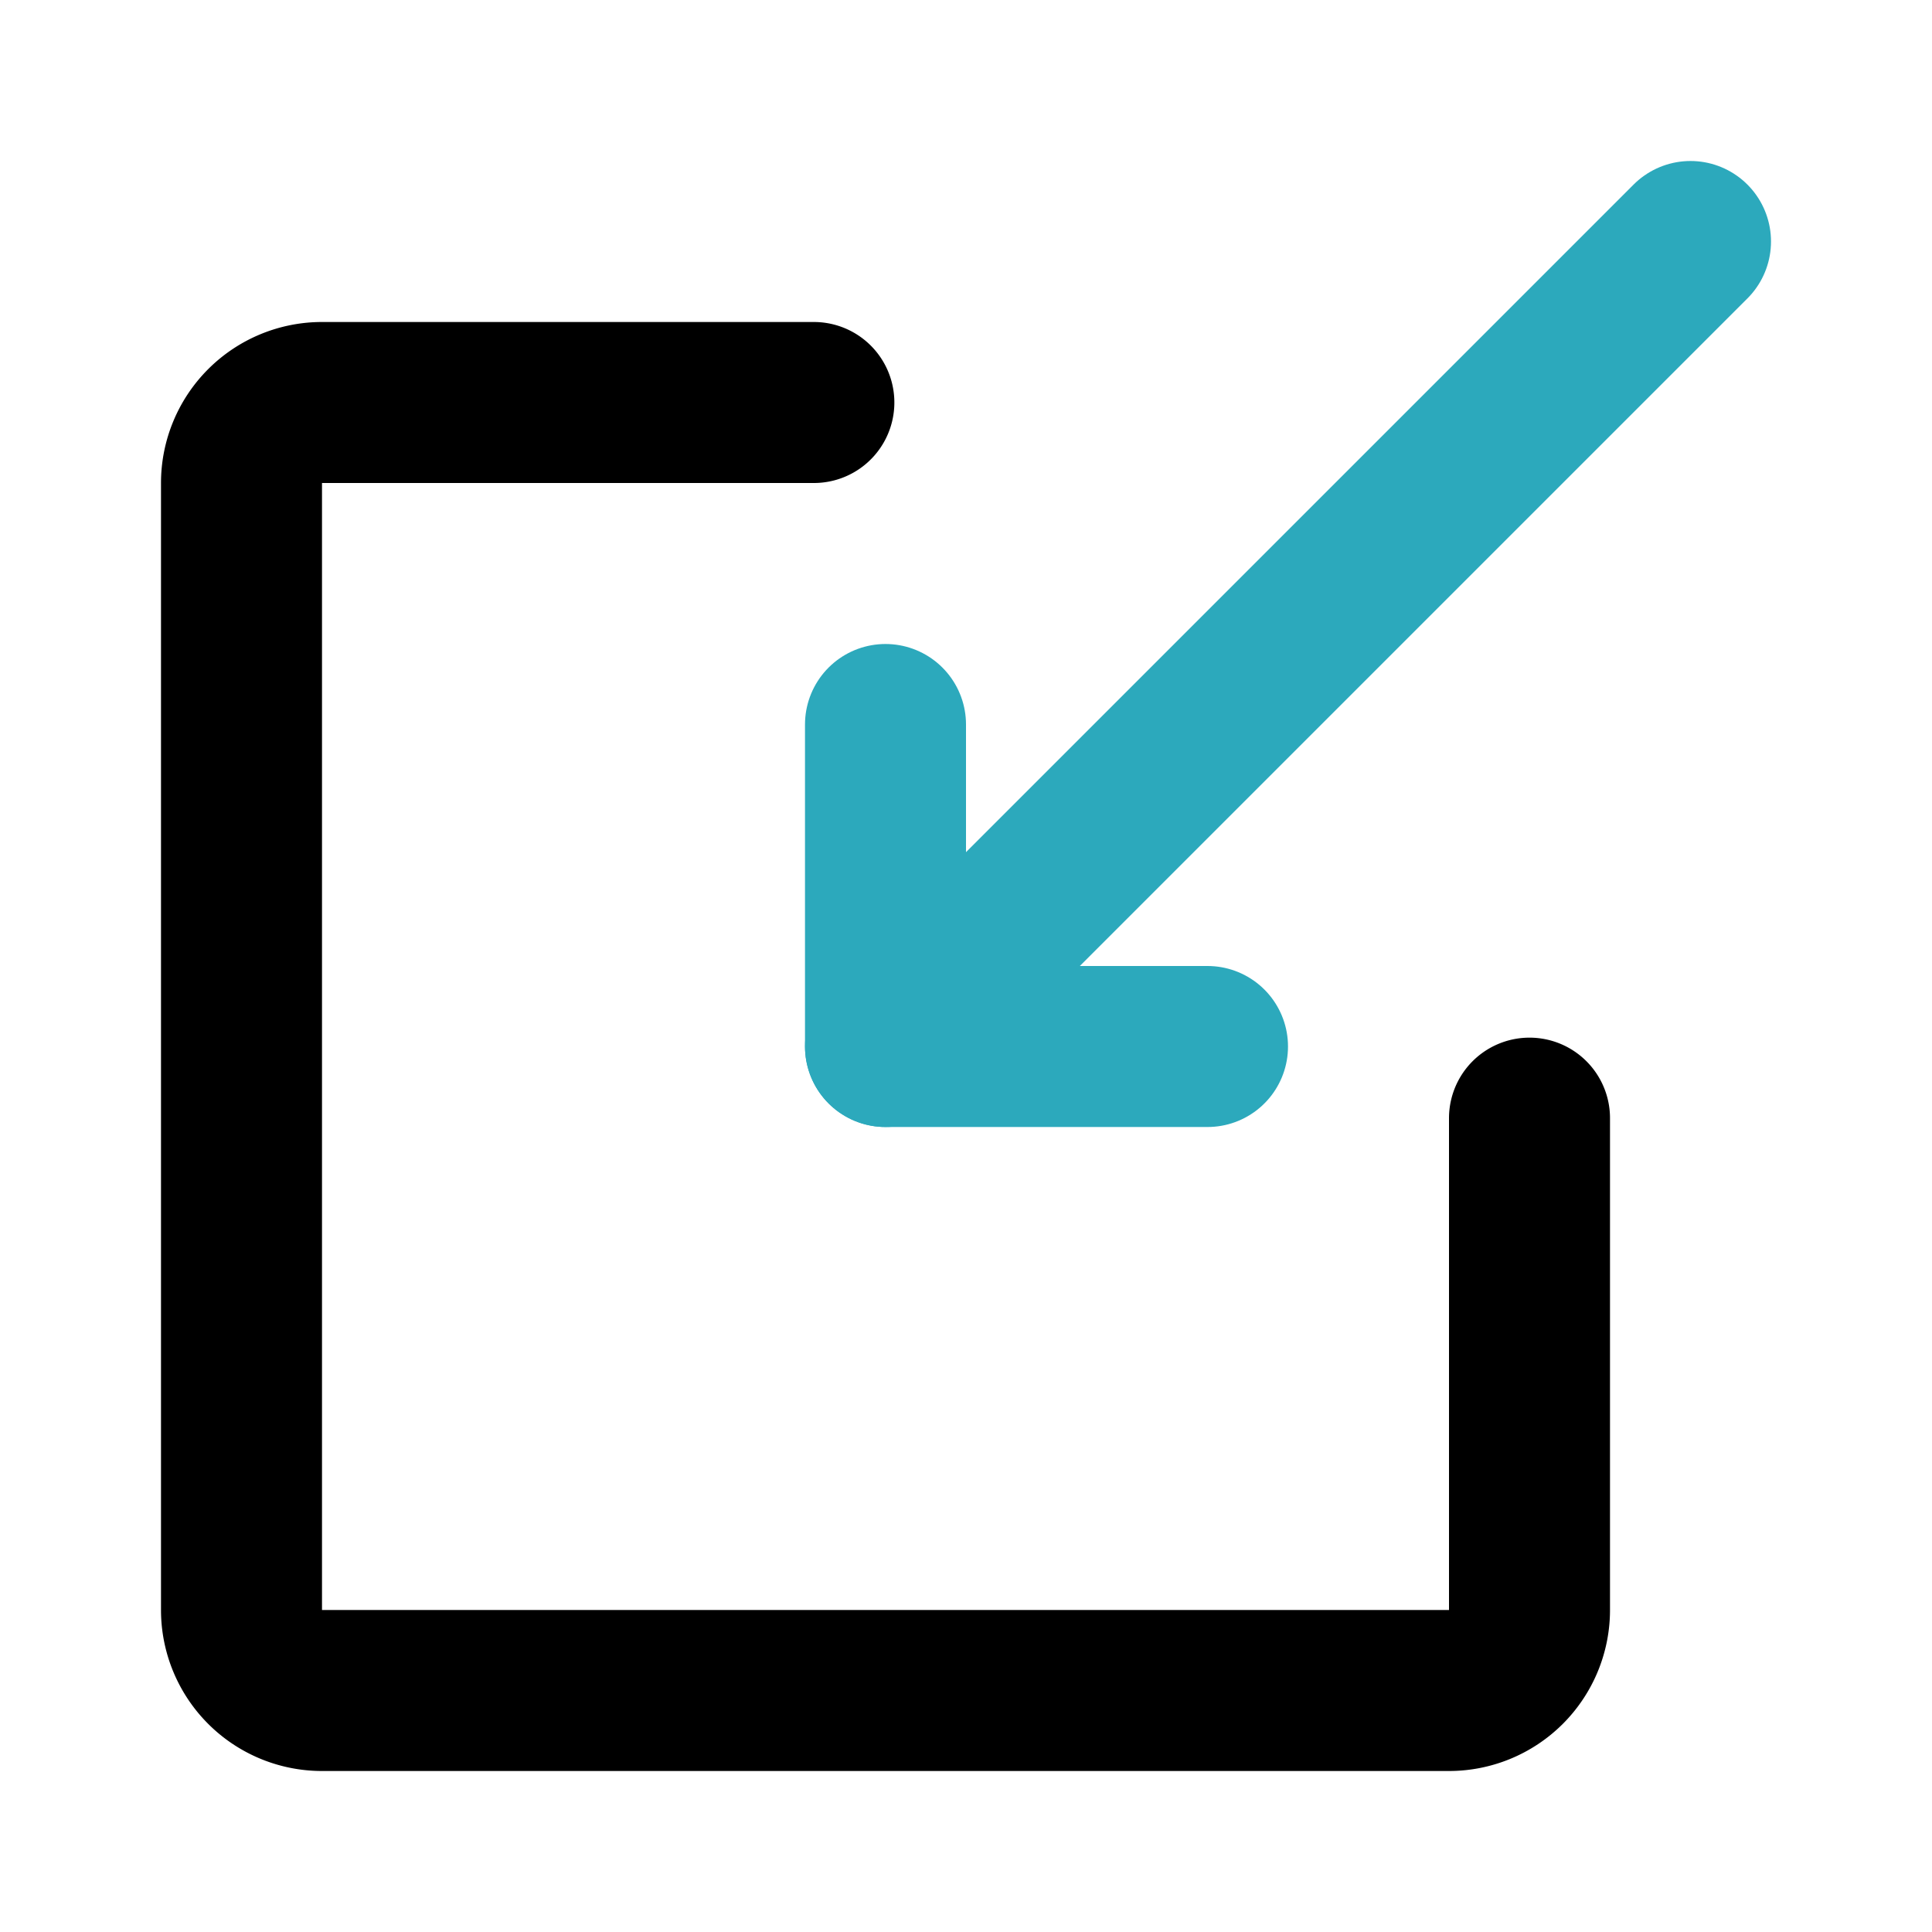
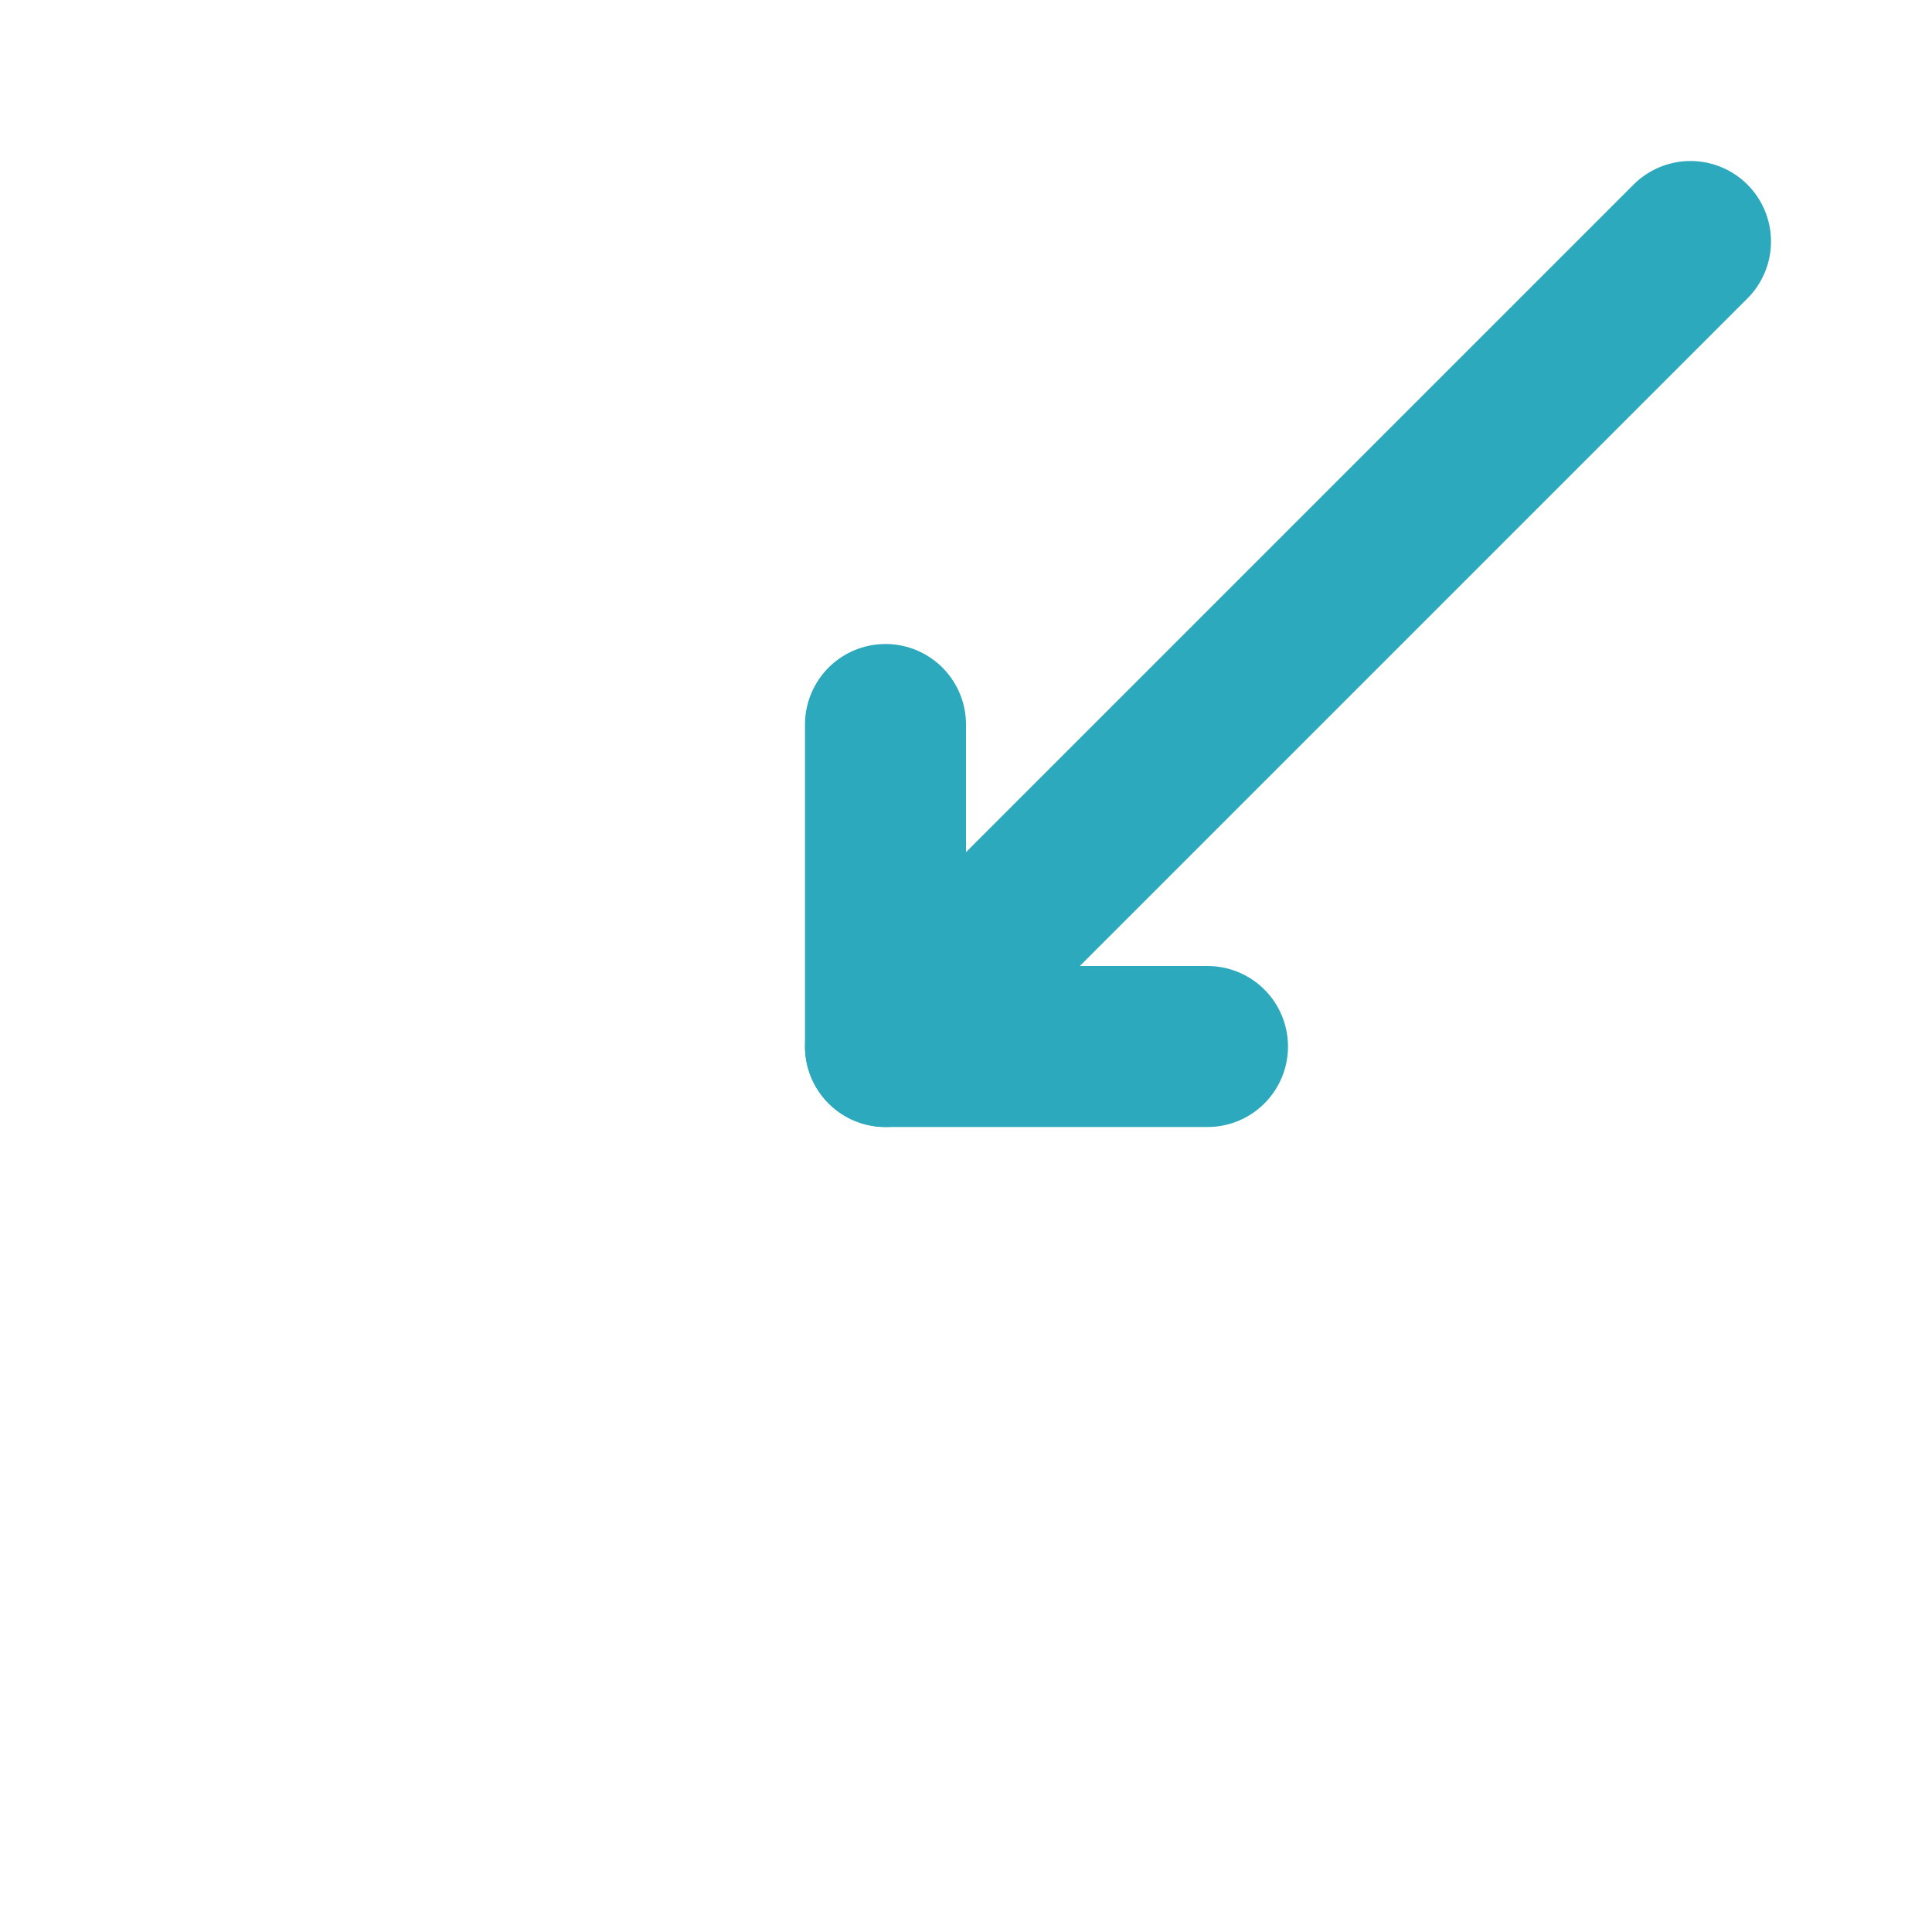
<svg xmlns="http://www.w3.org/2000/svg" fill="#000000" width="800px" height="800px" viewBox="0 0 24 24" id="import-left" data-name="Line Color" class="icon line-color">
  <polyline id="secondary" points="15 13 11 13 11 9" style="fill: none; stroke: rgb(44, 169, 188); stroke-linecap: round; stroke-linejoin: round; stroke-width: 2;" />
  <line id="secondary-2" data-name="secondary" x1="21" y1="3" x2="11" y2="13" style="fill: none; stroke: rgb(44, 169, 188); stroke-linecap: round; stroke-linejoin: round; stroke-width: 2;" />
-   <path id="primary" d="M19,13.89V20a1,1,0,0,1-1,1H4a1,1,0,0,1-1-1V6A1,1,0,0,1,4,5h6.11" style="fill: none; stroke: rgb(0, 0, 0); stroke-linecap: round; stroke-linejoin: round; stroke-width: 2;" />
</svg>